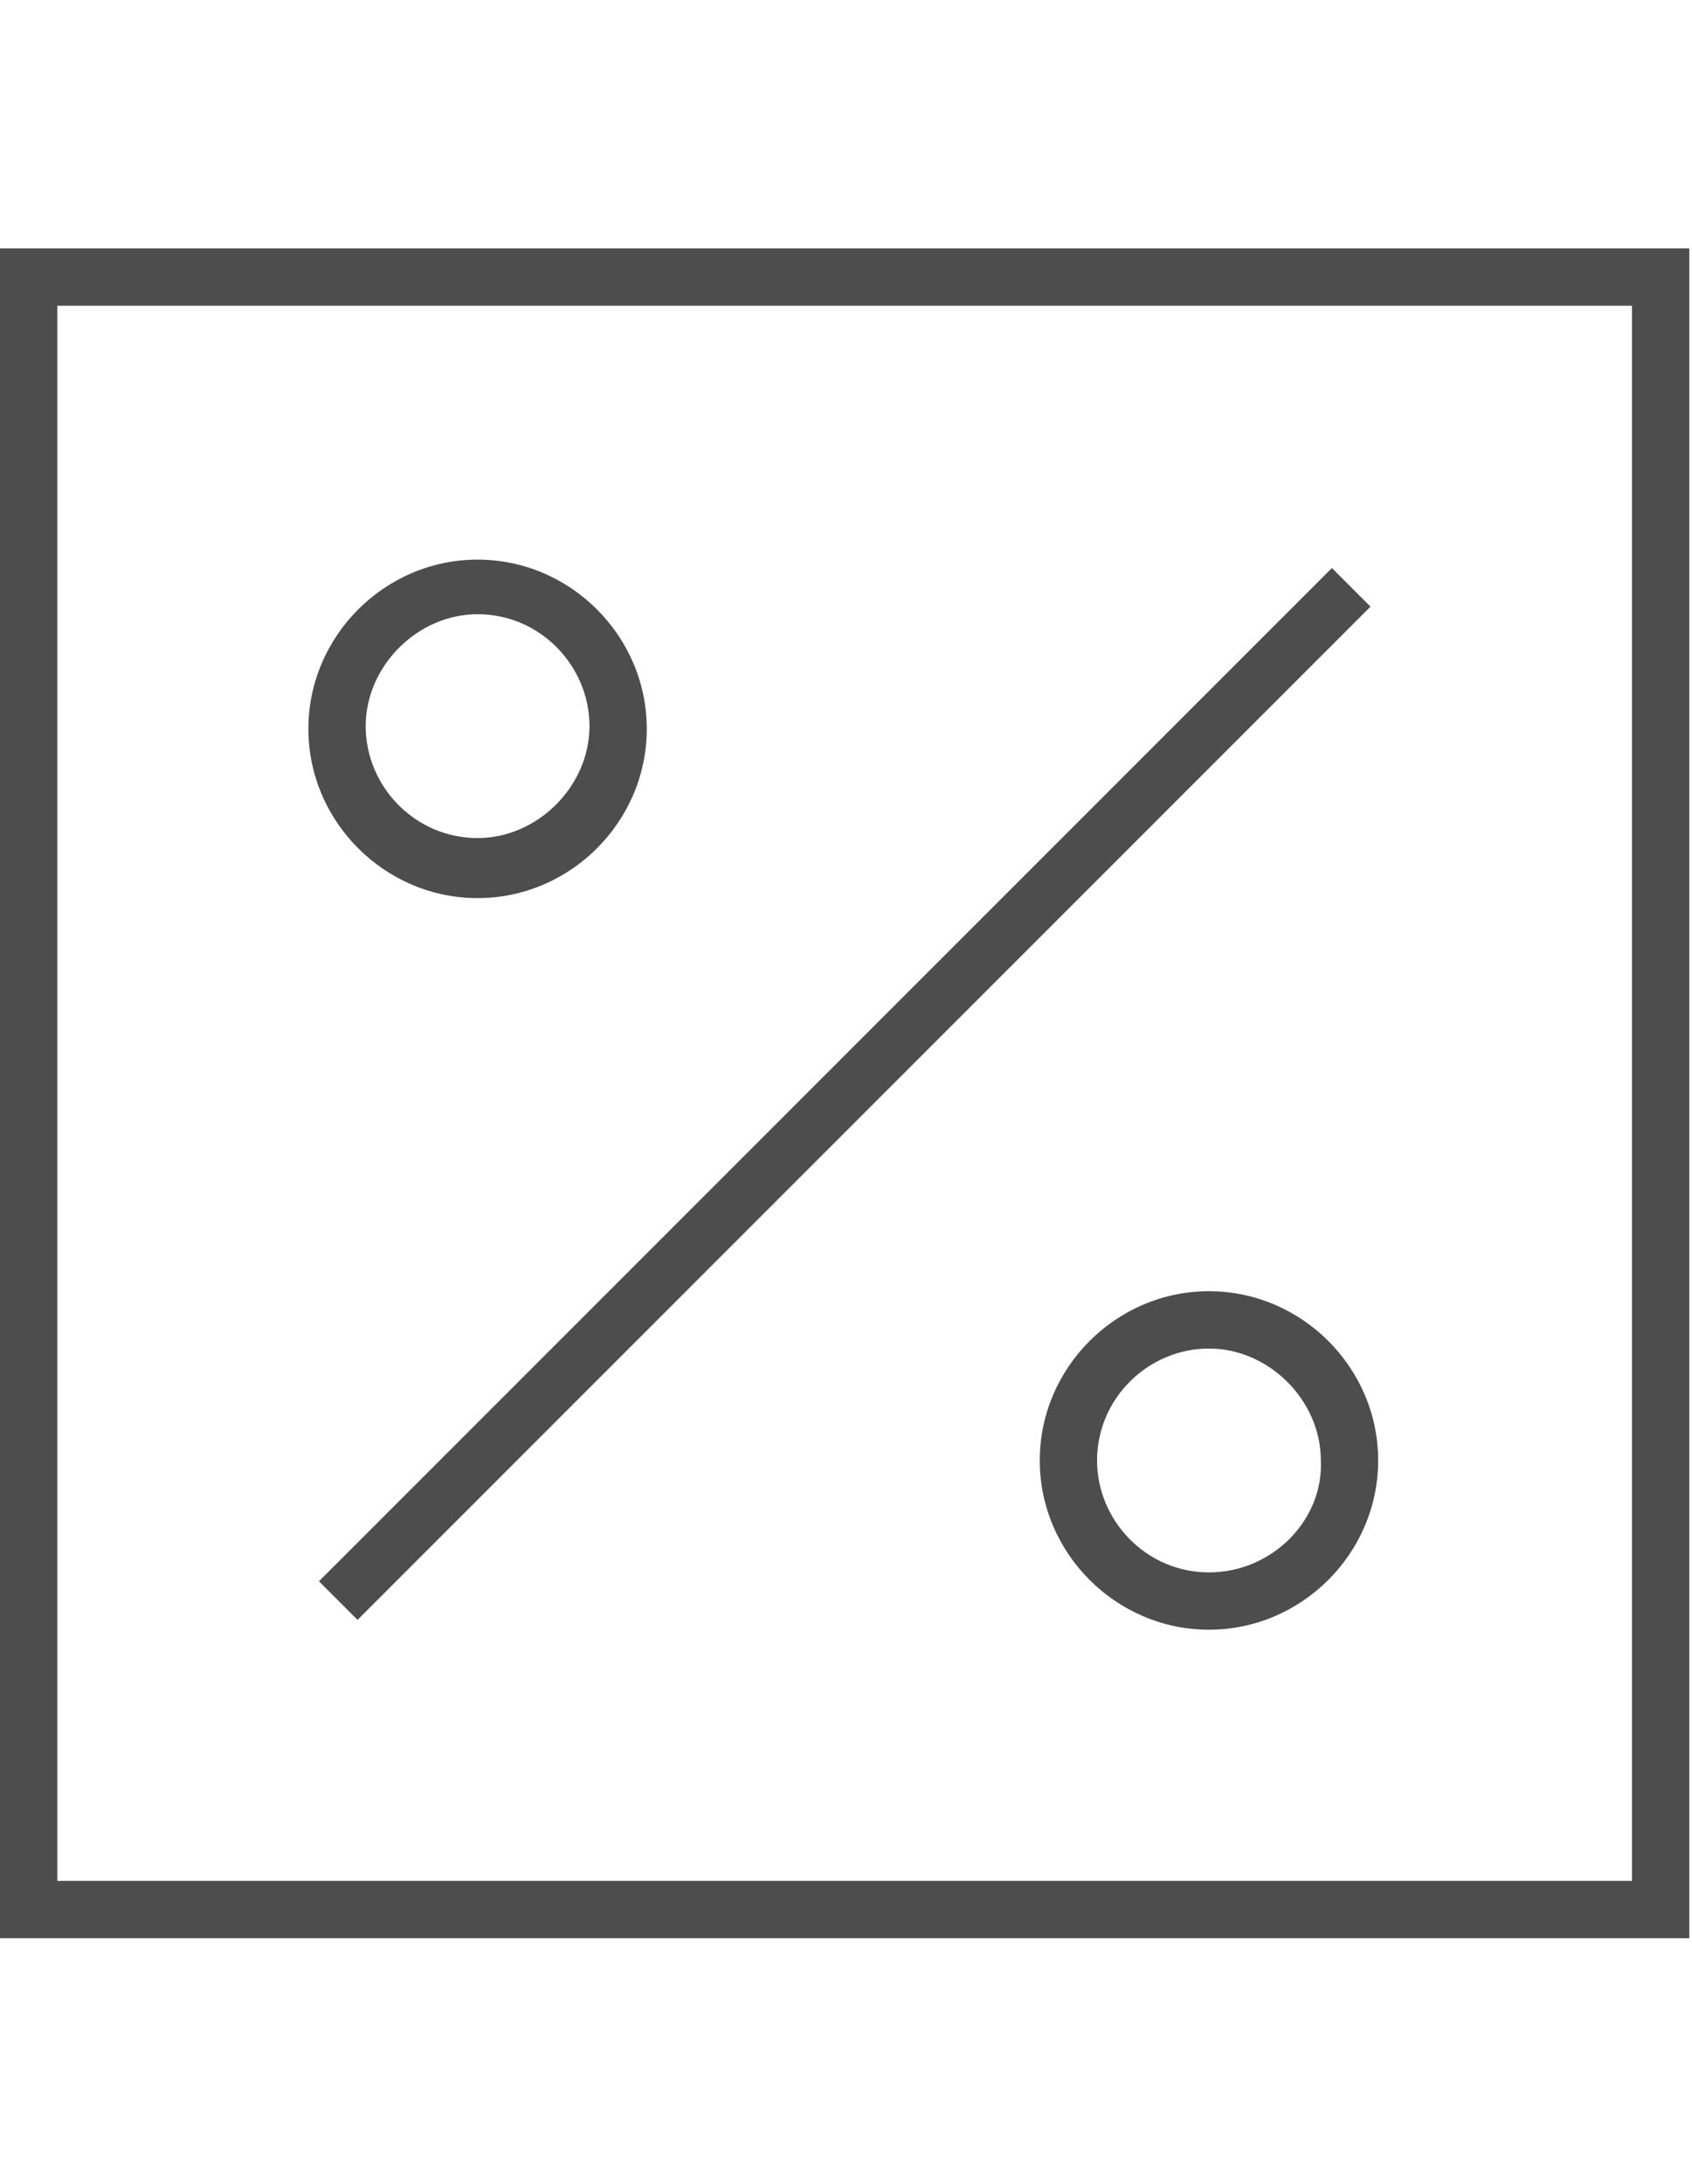
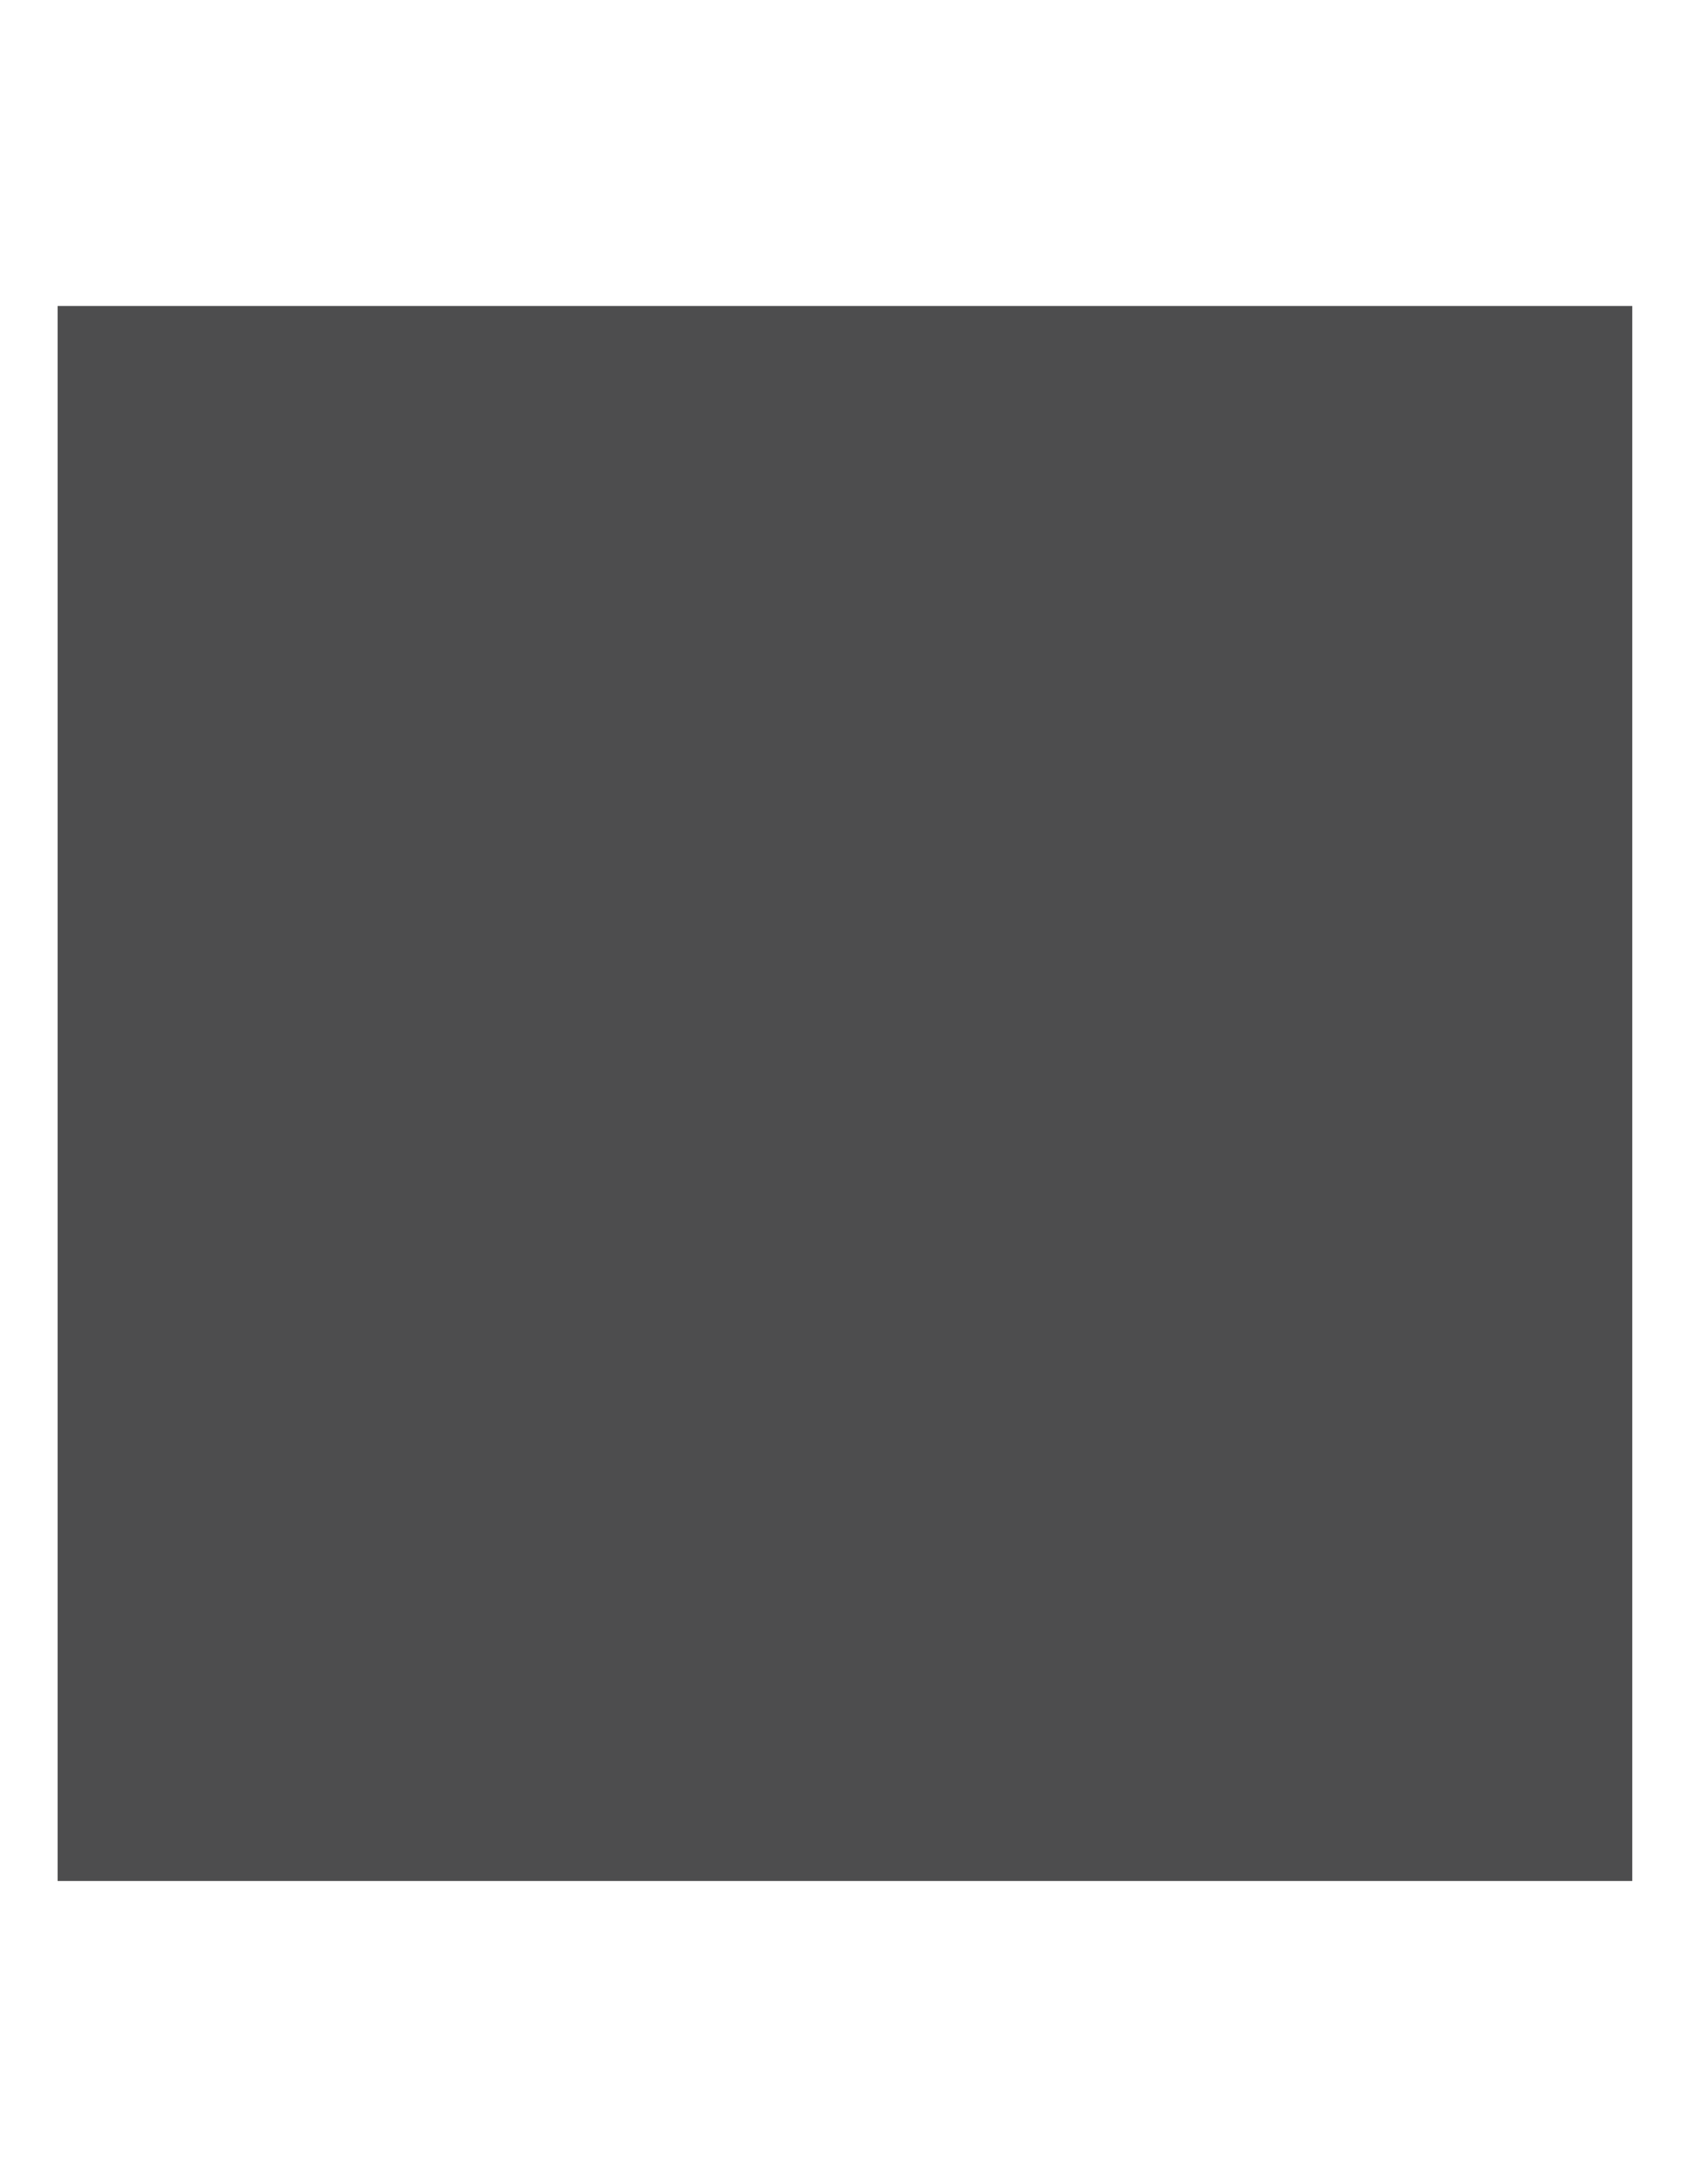
<svg xmlns="http://www.w3.org/2000/svg" version="1.1" id="Layer_1" x="0px" y="0px" viewBox="0 0 62 80" enable-background="new 0 0 62 80" xml:space="preserve">
-   <path fill="#4D4D4E" d="M59.8,68.9H2.1V11.2h57.7V68.9z M0,9.1V71h61.9V9.1H0z" />
-   <rect x="4.7" y="39.1" transform="matrix(0.707 -0.707 0.707 0.707 -19.279 33.605)" fill="#4D4D4E" width="52.5" height="2" />
-   <path fill="#4D4D4E" d="M17.5,22.5c2.3,0,4.1,1.9,4.1,4.1s-1.9,4.1-4.1,4.1c-2.3,0-4.1-1.9-4.1-4.1S15.3,22.5,17.5,22.5z M17.5,32.9  c3.4,0,6.2-2.8,6.2-6.2s-2.8-6.2-6.2-6.2s-6.2,2.8-6.2,6.2S14.1,32.9,17.5,32.9z" />
-   <path fill="#4D4D4E" d="M44.3,57.6c-2.3,0-4.1-1.9-4.1-4.1c0-2.3,1.9-4.1,4.1-4.1s4.1,1.9,4.1,4.1C48.5,55.7,46.6,57.6,44.3,57.6z   M44.3,47.3c-3.4,0-6.2,2.8-6.2,6.2s2.8,6.2,6.2,6.2s6.2-2.8,6.2-6.2S47.7,47.3,44.3,47.3z" />
+   <path fill="#4D4D4E" d="M59.8,68.9H2.1V11.2h57.7V68.9z M0,9.1V71h61.9H0z" />
</svg>